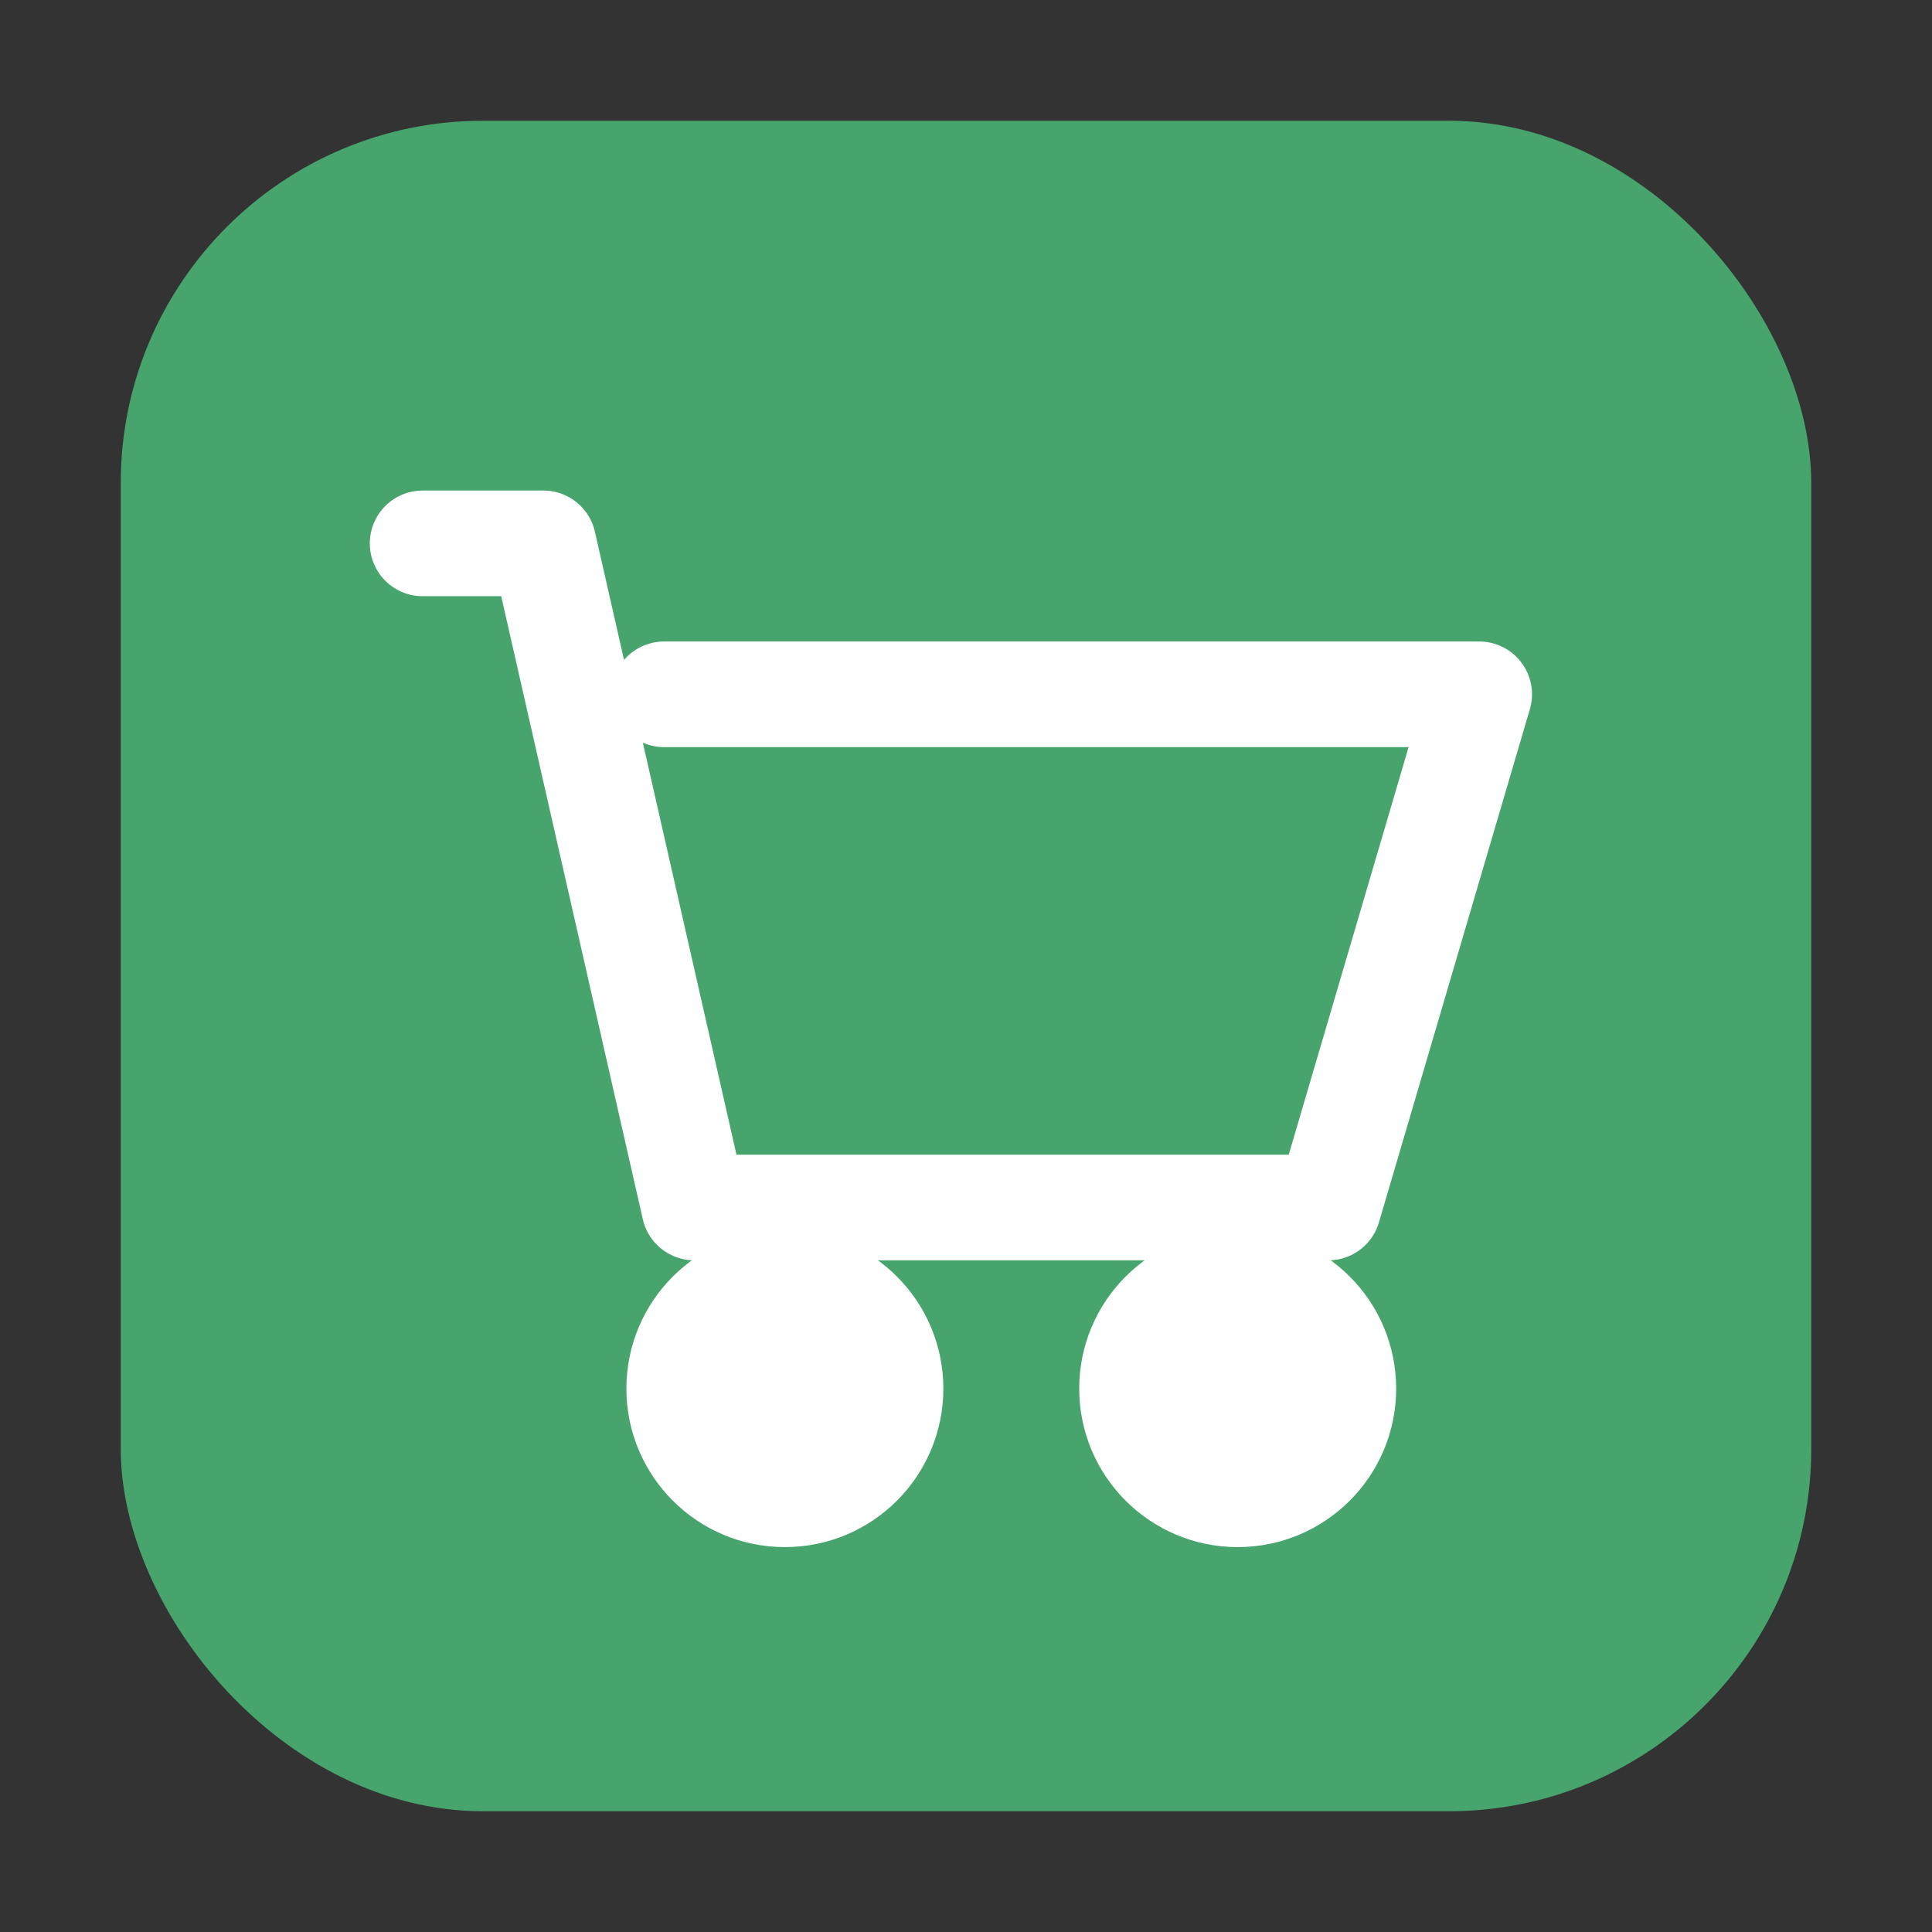
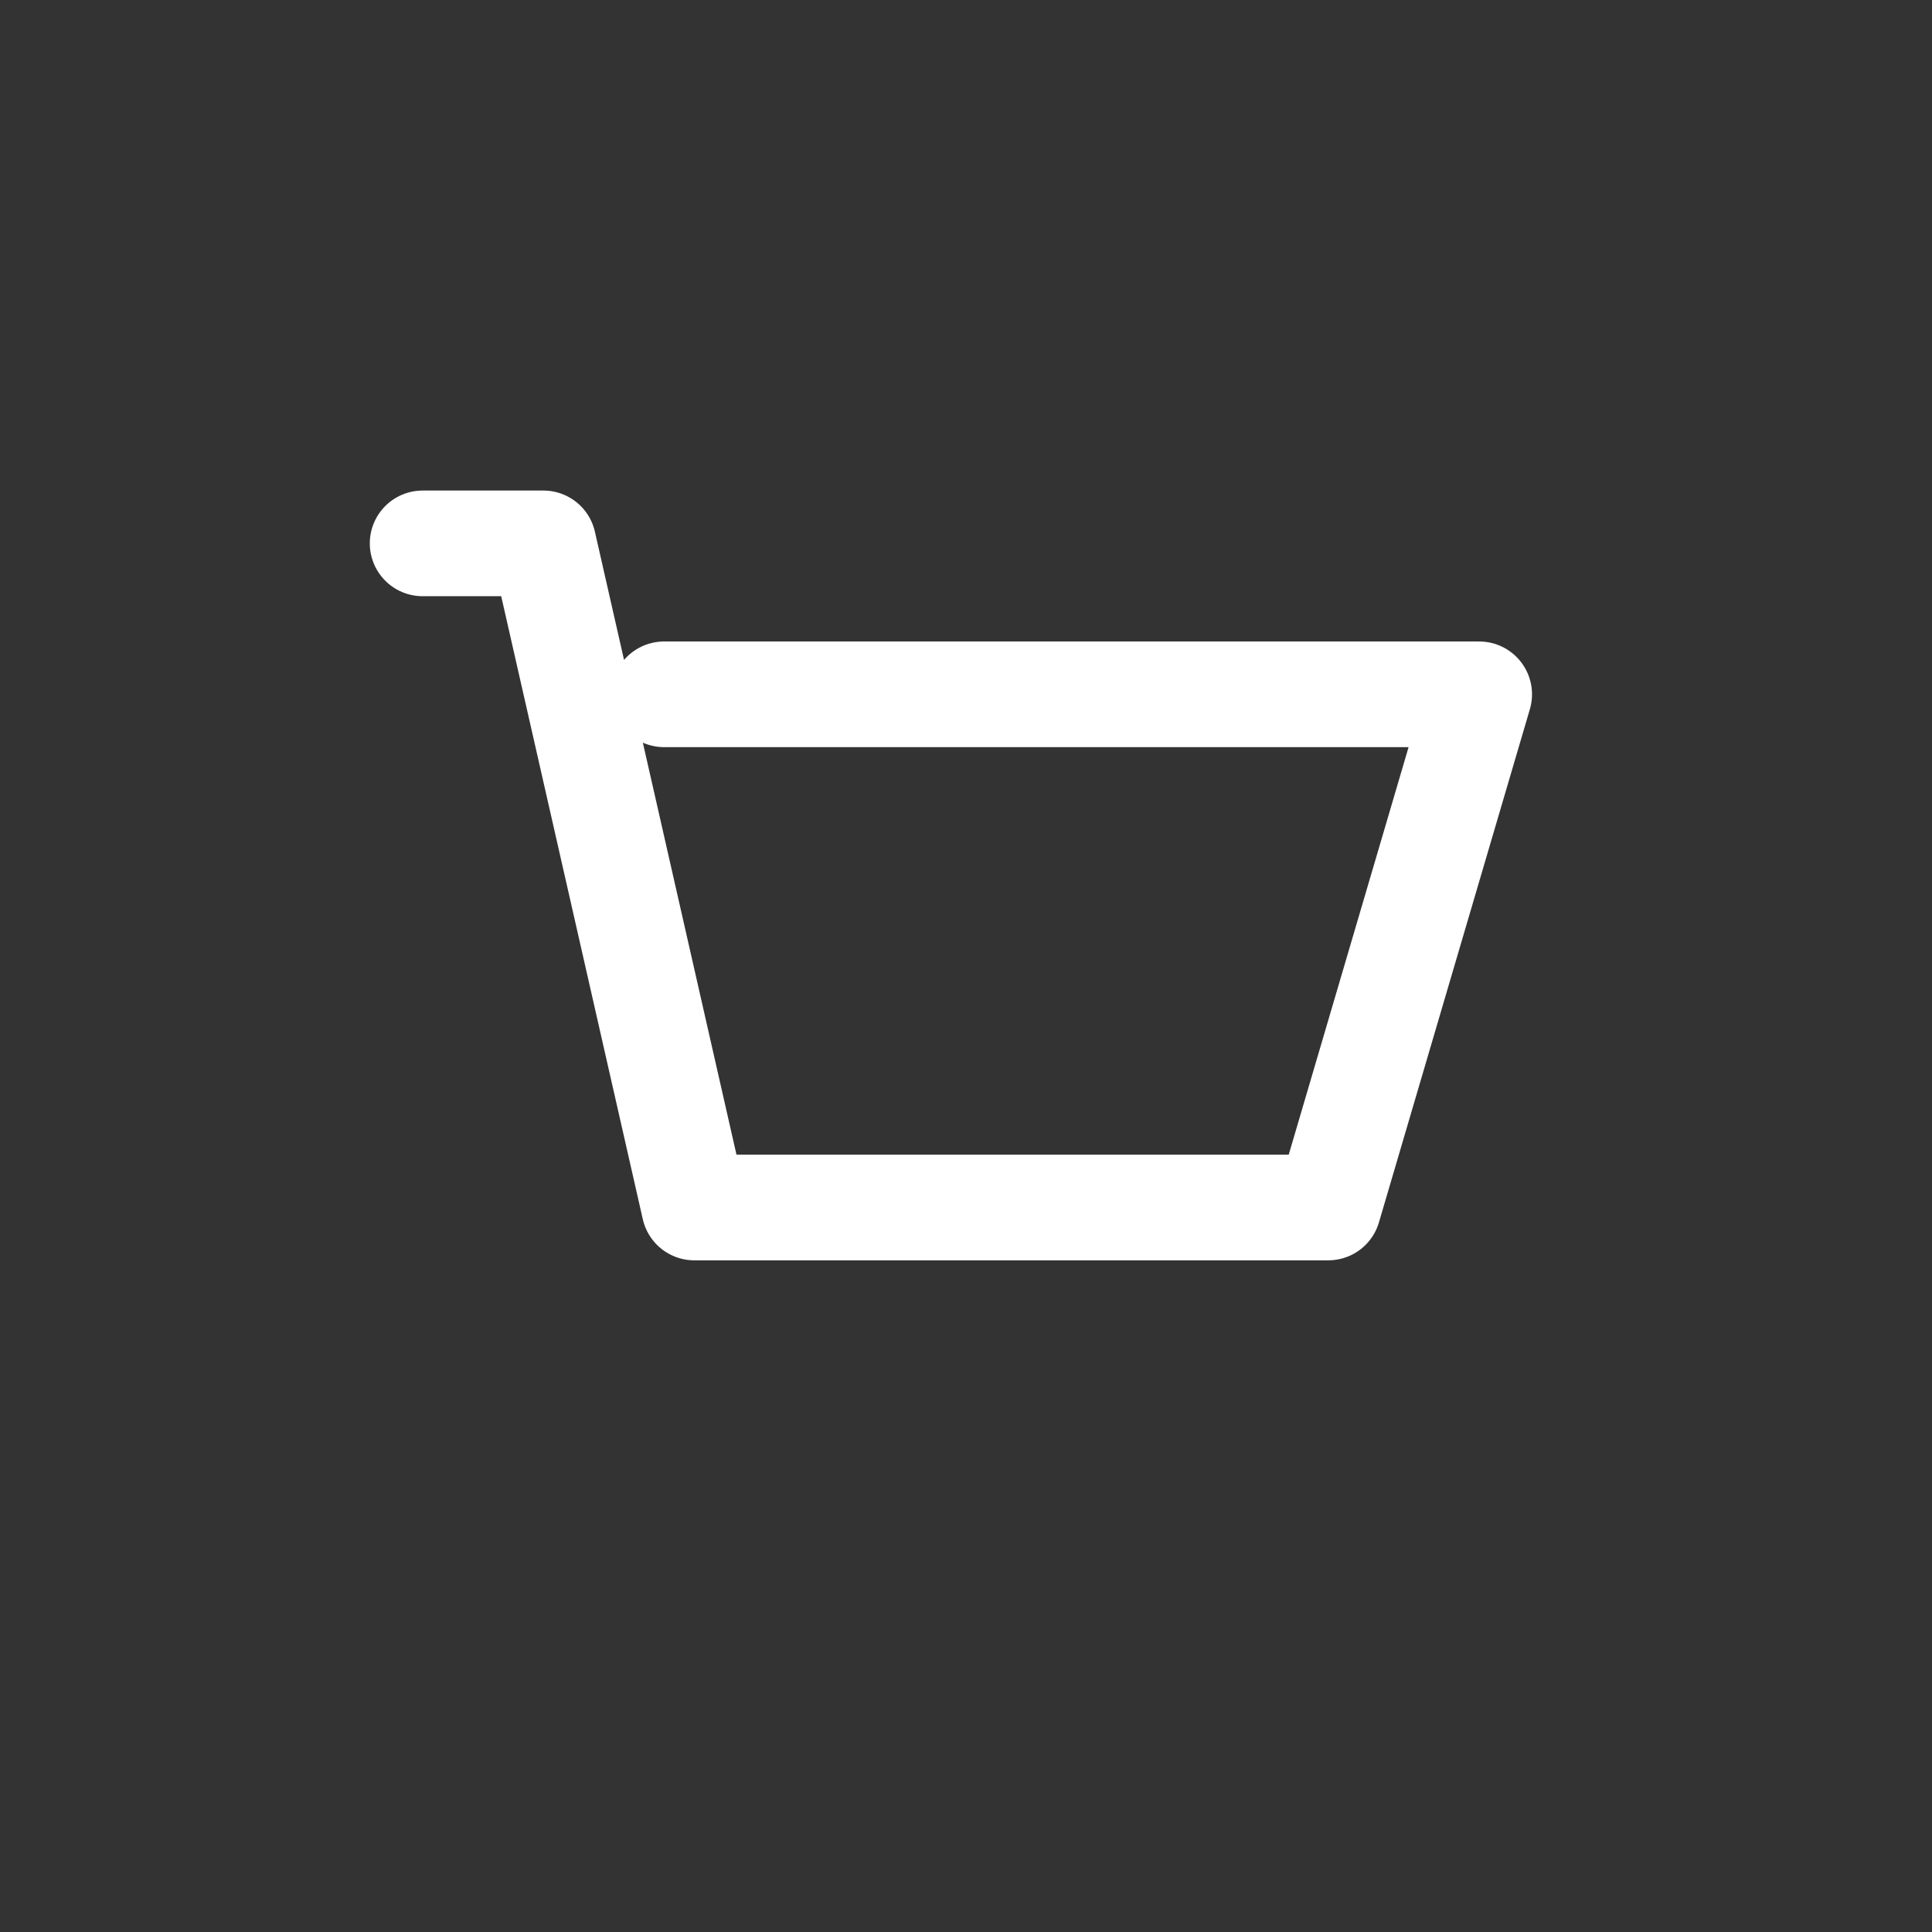
<svg xmlns="http://www.w3.org/2000/svg" viewBox="0 0 128 128">
  <rect x="0" y="0" width="128" height="128" fill="#333333" stroke="none" />
-   <rect x="8" y="8" width="112" height="112" rx="24" ry="24" fill="#46A46C" />
  <g fill="none" stroke="white" stroke-width="7" stroke-linecap="round" stroke-linejoin="round">
    <path d="M28 36h8l10 44h42l10-34H44" />
-     <circle cx="52" cy="92" r="7" fill="white" />
-     <circle cx="82" cy="92" r="7" fill="white" />
  </g>
</svg>